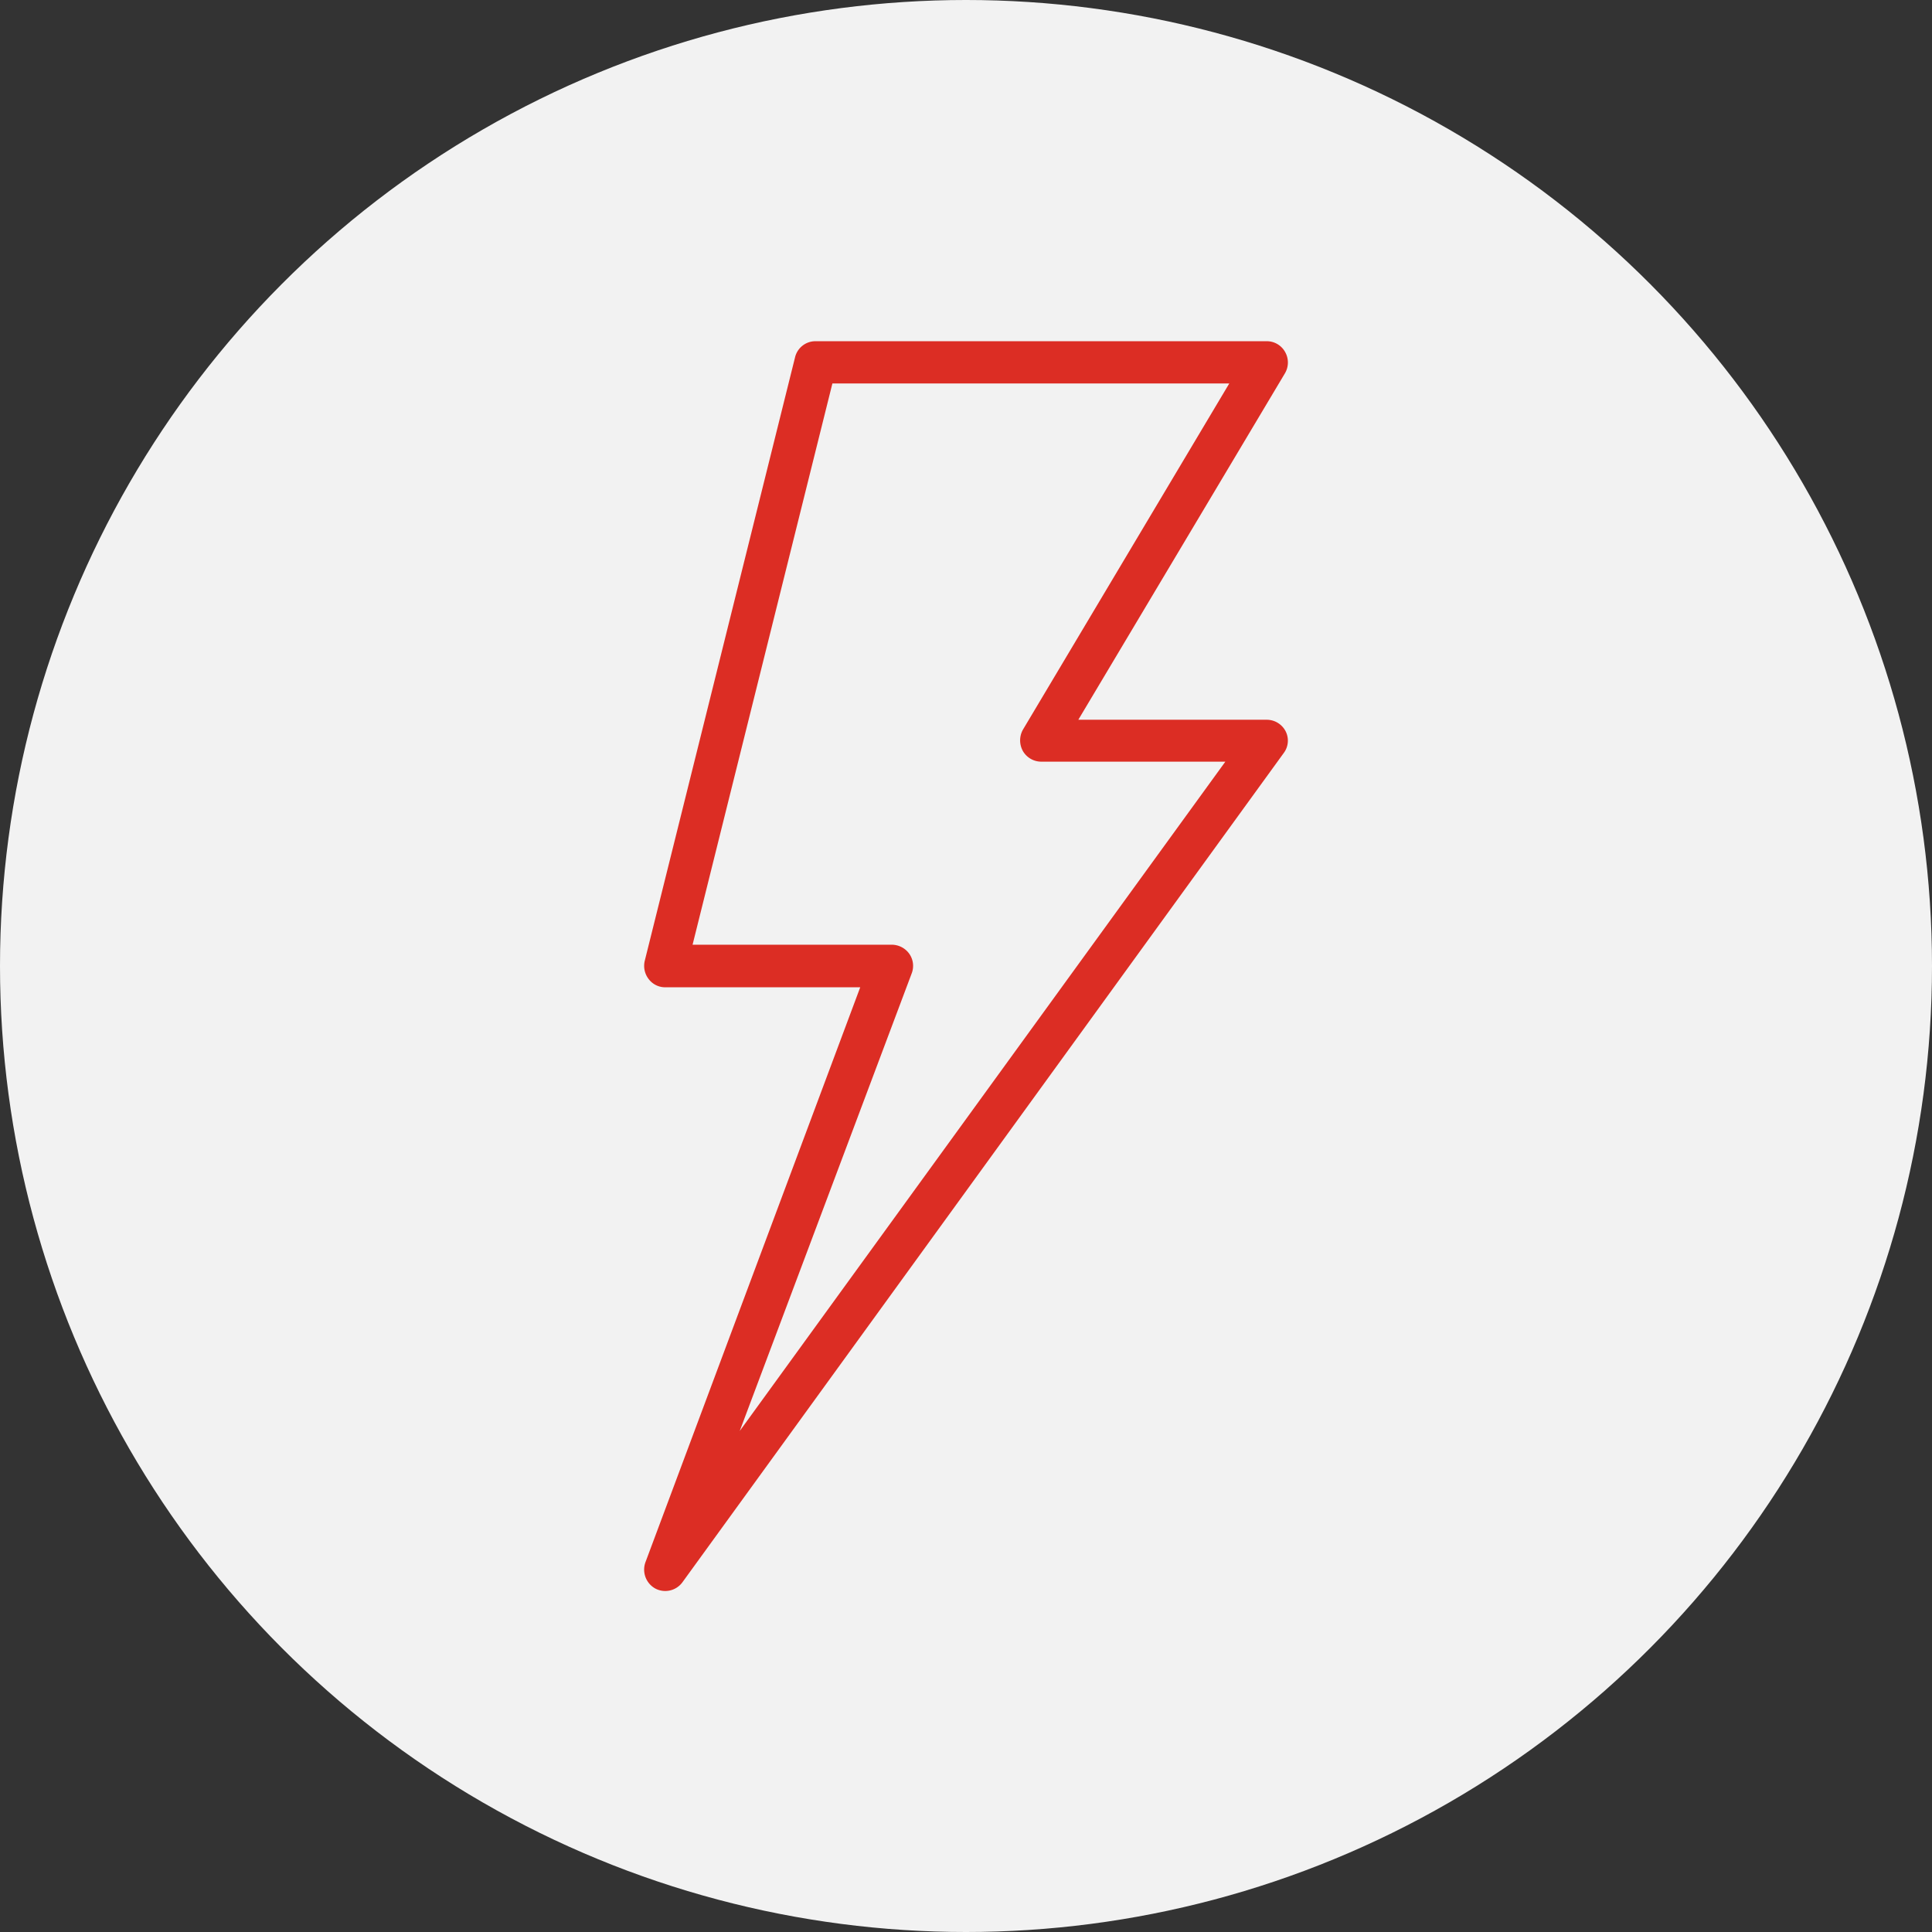
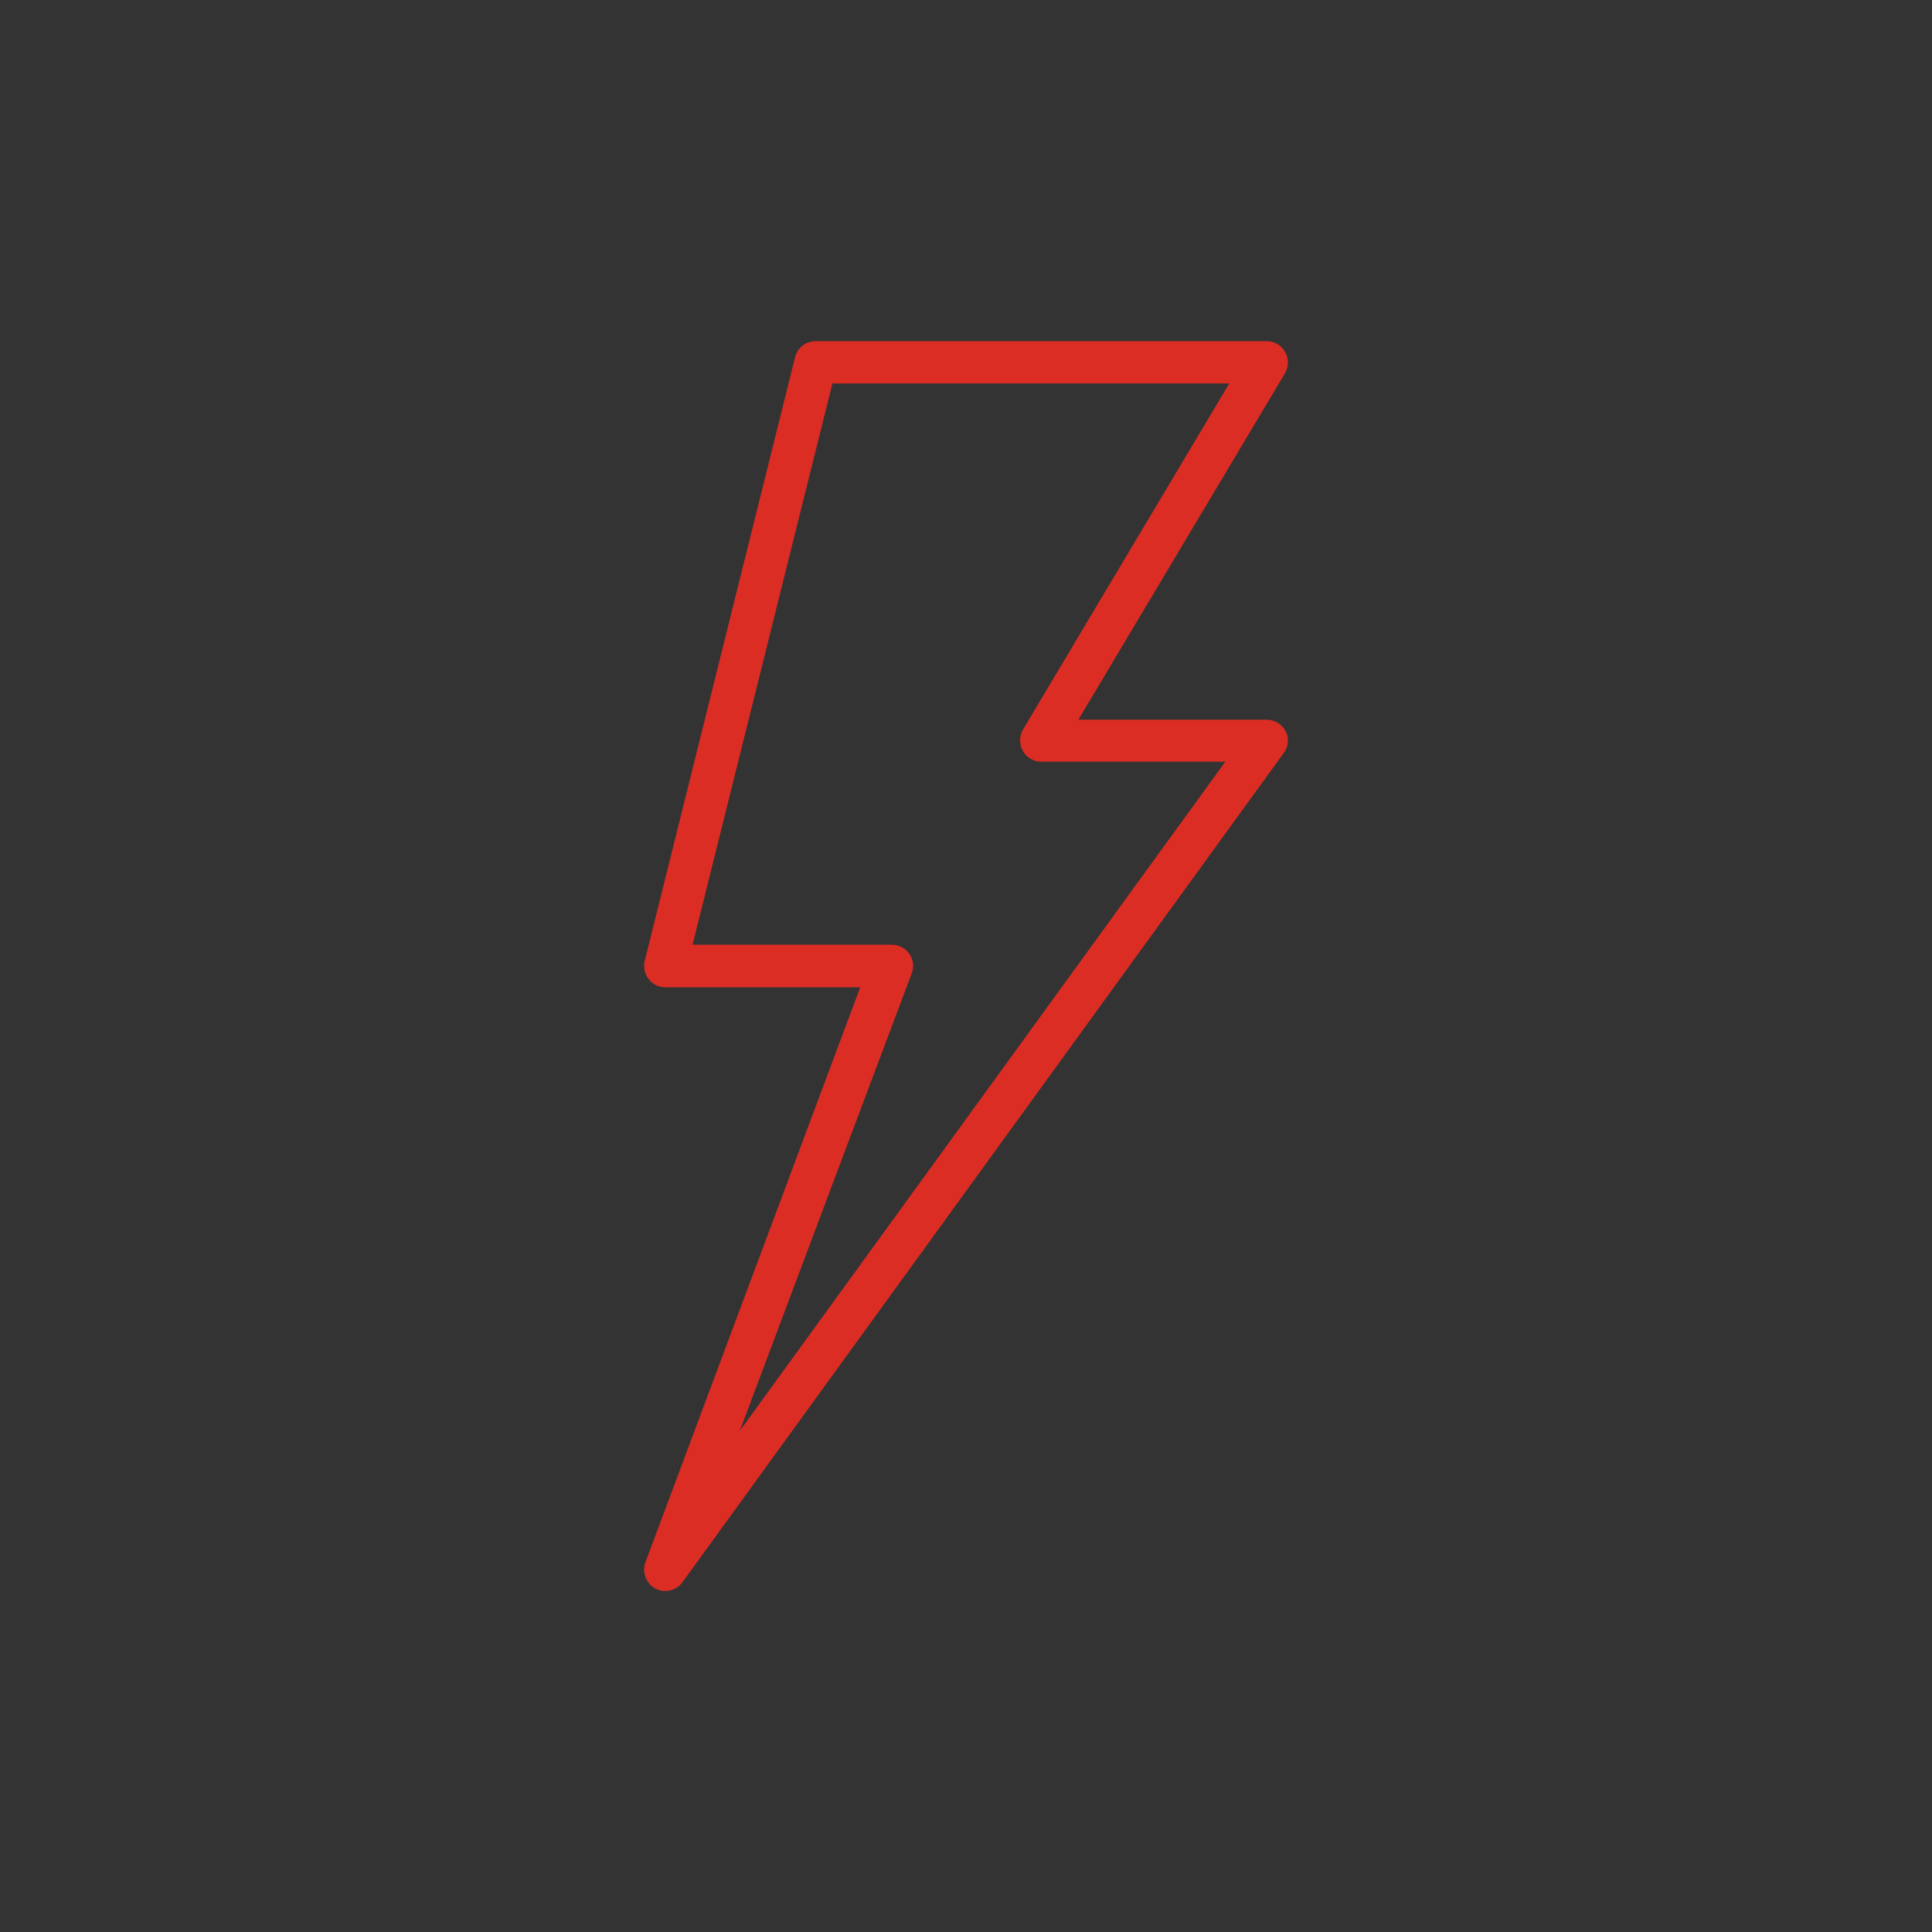
<svg xmlns="http://www.w3.org/2000/svg" viewBox="0 0 59 59">
  <rect x="0" y="0" width="59" height="59" fill="#333333" stroke="none" />
  <defs>
    <style>.cls-1{fill:#f2f2f2;}.cls-2{fill:#dc2d24;}</style>
  </defs>
  <title>sdgsd35Ресурс 8</title>
  <g id="Слой_2" data-name="Слой 2">
    <g id="Слой_1-2" data-name="Слой 1">
-       <circle class="cls-1" cx="29.5" cy="29.5" r="29.5" />
-       <path class="cls-2" d="M20.84,48.32,39.2,23a.63.63,0,0,0,.06-.67.65.65,0,0,0-.58-.35H32.93L39.24,11.4a.65.65,0,0,0,0-.66.64.64,0,0,0-.56-.32H24.91a.64.64,0,0,0-.63.49L19.69,29.34a.66.66,0,0,0,.12.56.63.63,0,0,0,.51.25h5.95L19.71,47.71a.66.66,0,0,0,.3.8h0A.65.65,0,0,0,20.84,48.32Zm7-18.59a.64.64,0,0,0-.07-.6.66.66,0,0,0-.54-.28H21.15l4.27-17.14H37.54l-6.3,10.57a.67.67,0,0,0,0,.66.65.65,0,0,0,.56.32h5.62L22.59,43.7Z" />
+       <path class="cls-2" d="M20.84,48.32,39.2,23a.63.63,0,0,0,.06-.67.65.65,0,0,0-.58-.35H32.93L39.24,11.4a.65.65,0,0,0,0-.66.64.64,0,0,0-.56-.32H24.91a.64.64,0,0,0-.63.49L19.69,29.34a.66.66,0,0,0,.12.56.63.63,0,0,0,.51.25h5.95L19.71,47.71a.66.66,0,0,0,.3.8h0A.65.65,0,0,0,20.84,48.32Zm7-18.59a.64.64,0,0,0-.07-.6.66.66,0,0,0-.54-.28H21.15l4.27-17.14H37.54l-6.3,10.57a.67.67,0,0,0,0,.66.65.65,0,0,0,.56.32h5.62L22.59,43.7" />
    </g>
  </g>
</svg>